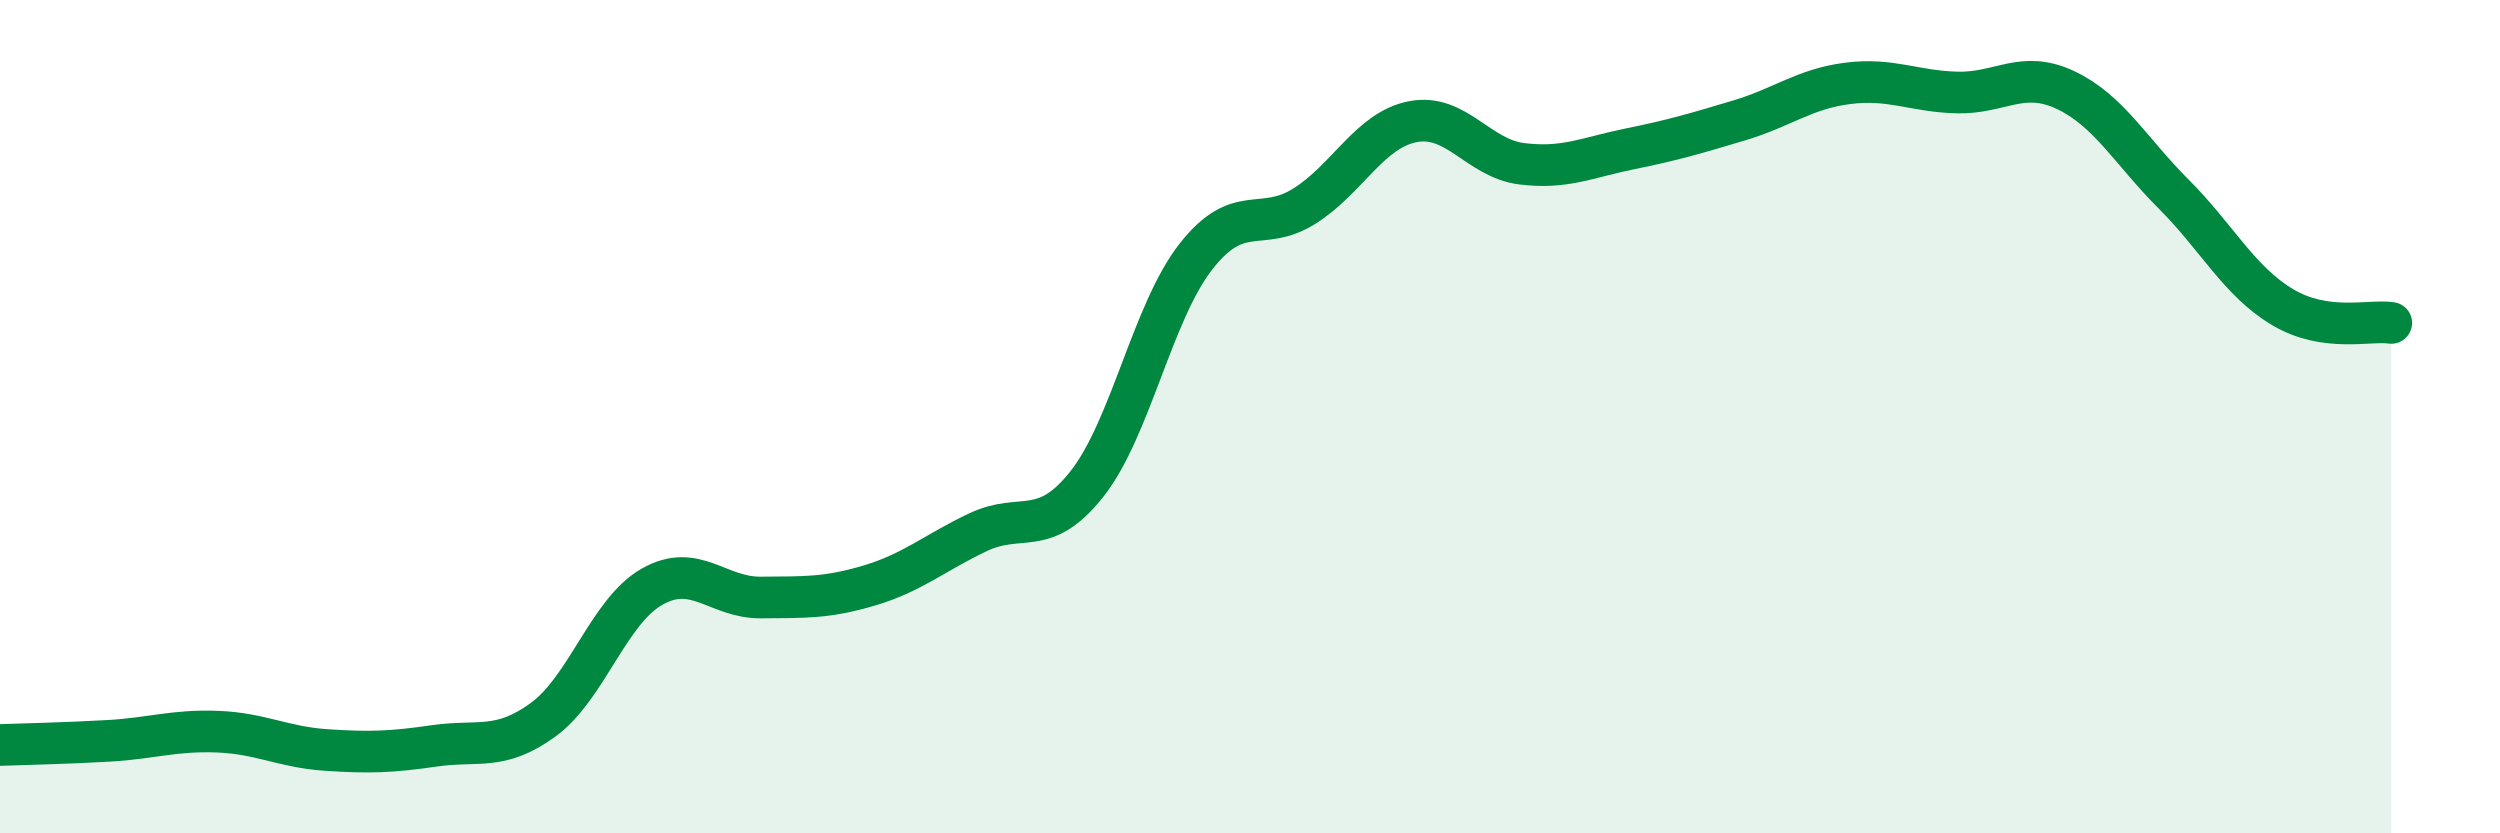
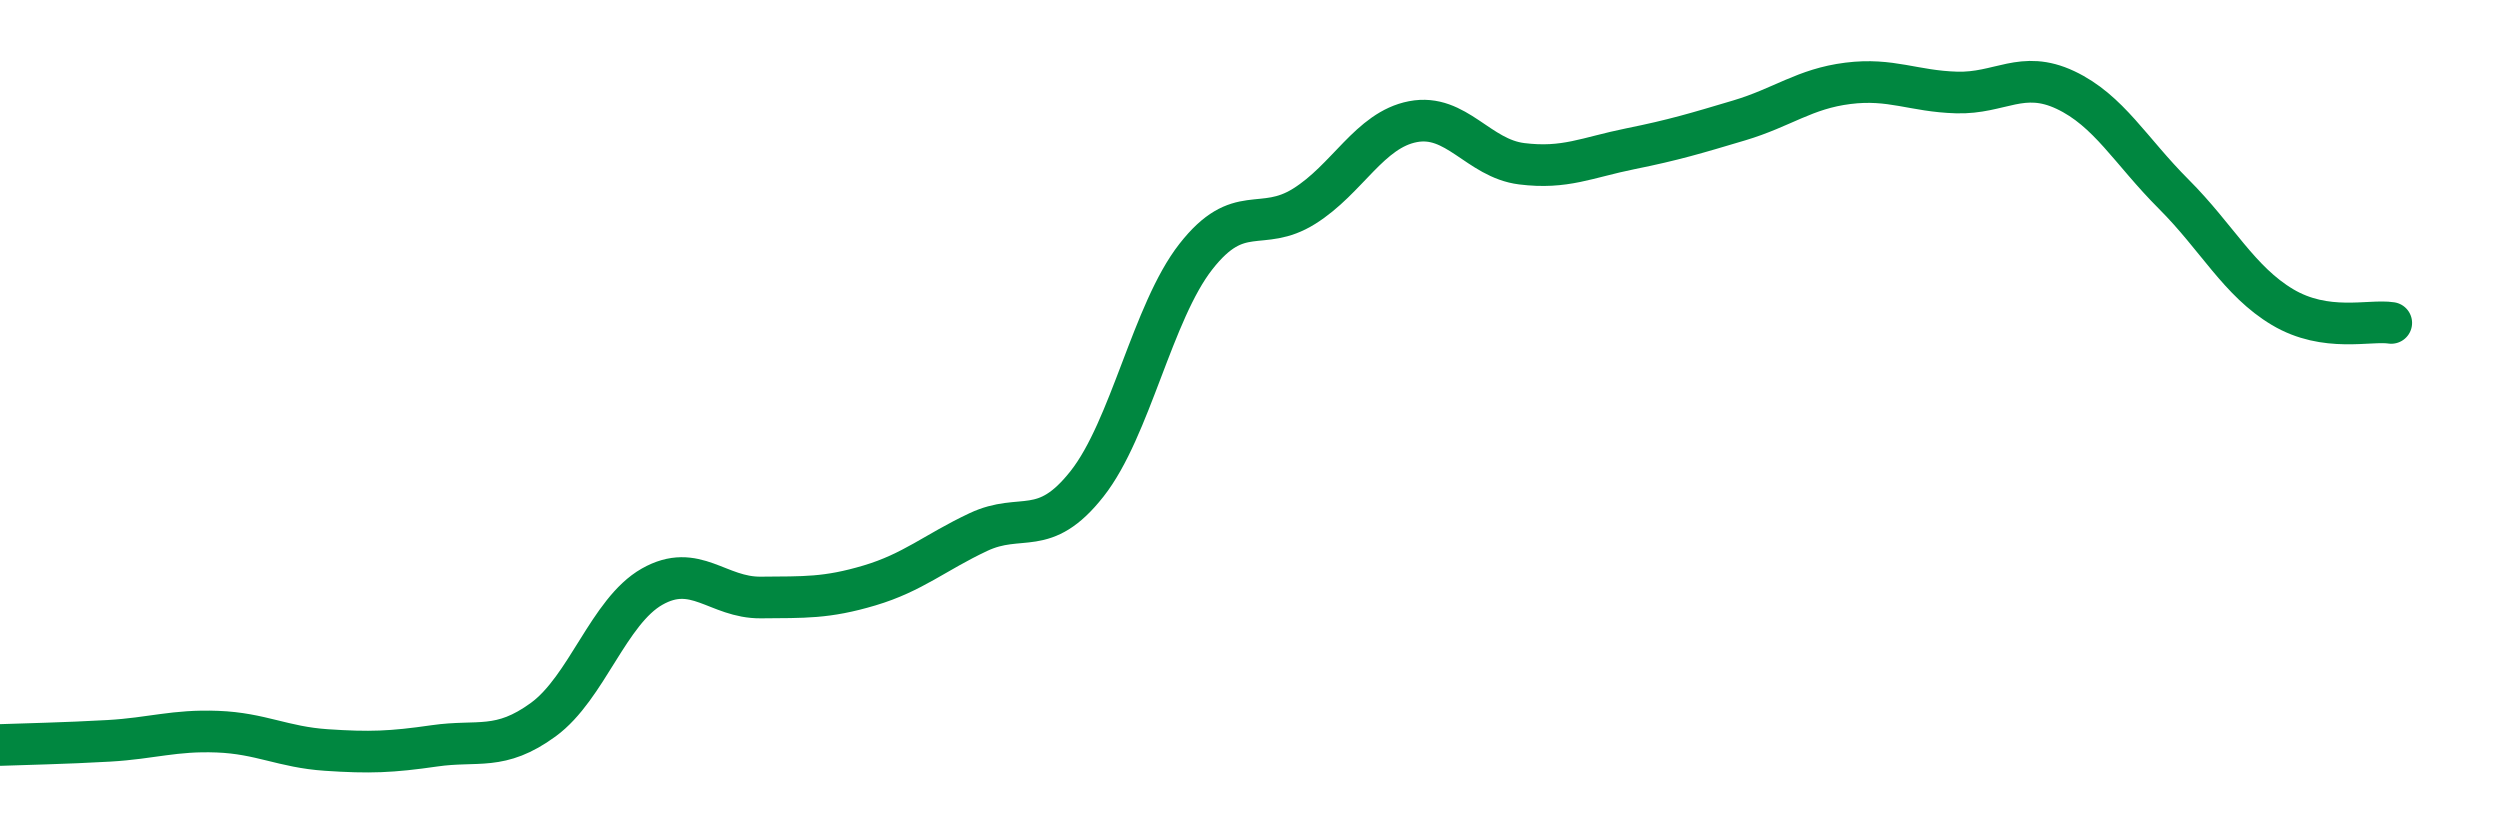
<svg xmlns="http://www.w3.org/2000/svg" width="60" height="20" viewBox="0 0 60 20">
-   <path d="M 0,17.88 C 0.52,17.86 1.57,17.84 2.61,17.78 C 3.65,17.72 4.18,17.52 5.22,17.56 C 6.26,17.6 6.79,17.93 7.83,18 C 8.87,18.07 9.39,18.05 10.43,17.9 C 11.47,17.75 12,18.03 13.04,17.27 C 14.08,16.51 14.61,14.67 15.65,14.08 C 16.69,13.49 17.22,14.35 18.26,14.34 C 19.3,14.33 19.83,14.36 20.87,14.05 C 21.91,13.74 22.44,13.26 23.48,12.77 C 24.52,12.28 25.05,12.93 26.09,11.61 C 27.13,10.29 27.66,7.49 28.7,6.16 C 29.74,4.83 30.26,5.6 31.3,4.95 C 32.34,4.3 32.87,3.12 33.91,2.92 C 34.95,2.72 35.48,3.8 36.52,3.93 C 37.56,4.06 38.09,3.78 39.13,3.57 C 40.17,3.36 40.7,3.2 41.74,2.89 C 42.78,2.58 43.31,2.13 44.35,2 C 45.39,1.87 45.92,2.19 46.96,2.22 C 48,2.25 48.53,1.67 49.57,2.16 C 50.61,2.65 51.13,3.62 52.17,4.66 C 53.21,5.7 53.74,6.75 54.78,7.37 C 55.82,7.99 56.87,7.67 57.39,7.75L57.39 20L0 20Z" fill="#008740" opacity="0.1" stroke-linecap="round" stroke-linejoin="round" />
  <path d="M 0,17.88 C 0.52,17.86 1.57,17.84 2.61,17.78 C 3.65,17.72 4.18,17.52 5.22,17.56 C 6.26,17.6 6.79,17.93 7.83,18 C 8.87,18.07 9.39,18.05 10.43,17.9 C 11.47,17.75 12,18.03 13.04,17.27 C 14.08,16.51 14.61,14.67 15.65,14.08 C 16.69,13.49 17.22,14.35 18.26,14.34 C 19.3,14.33 19.83,14.36 20.87,14.05 C 21.91,13.74 22.44,13.26 23.48,12.77 C 24.52,12.28 25.05,12.93 26.09,11.61 C 27.13,10.29 27.66,7.49 28.7,6.16 C 29.74,4.83 30.26,5.6 31.3,4.95 C 32.34,4.3 32.87,3.12 33.91,2.92 C 34.95,2.72 35.48,3.8 36.52,3.93 C 37.56,4.06 38.09,3.78 39.13,3.57 C 40.17,3.36 40.7,3.2 41.74,2.89 C 42.78,2.58 43.31,2.13 44.35,2 C 45.39,1.87 45.92,2.19 46.96,2.22 C 48,2.25 48.53,1.67 49.57,2.16 C 50.61,2.65 51.13,3.62 52.17,4.66 C 53.21,5.7 53.74,6.75 54.78,7.37 C 55.82,7.99 56.87,7.67 57.39,7.75" stroke="#008740" stroke-width="1" fill="none" stroke-linecap="round" stroke-linejoin="round" />
</svg>